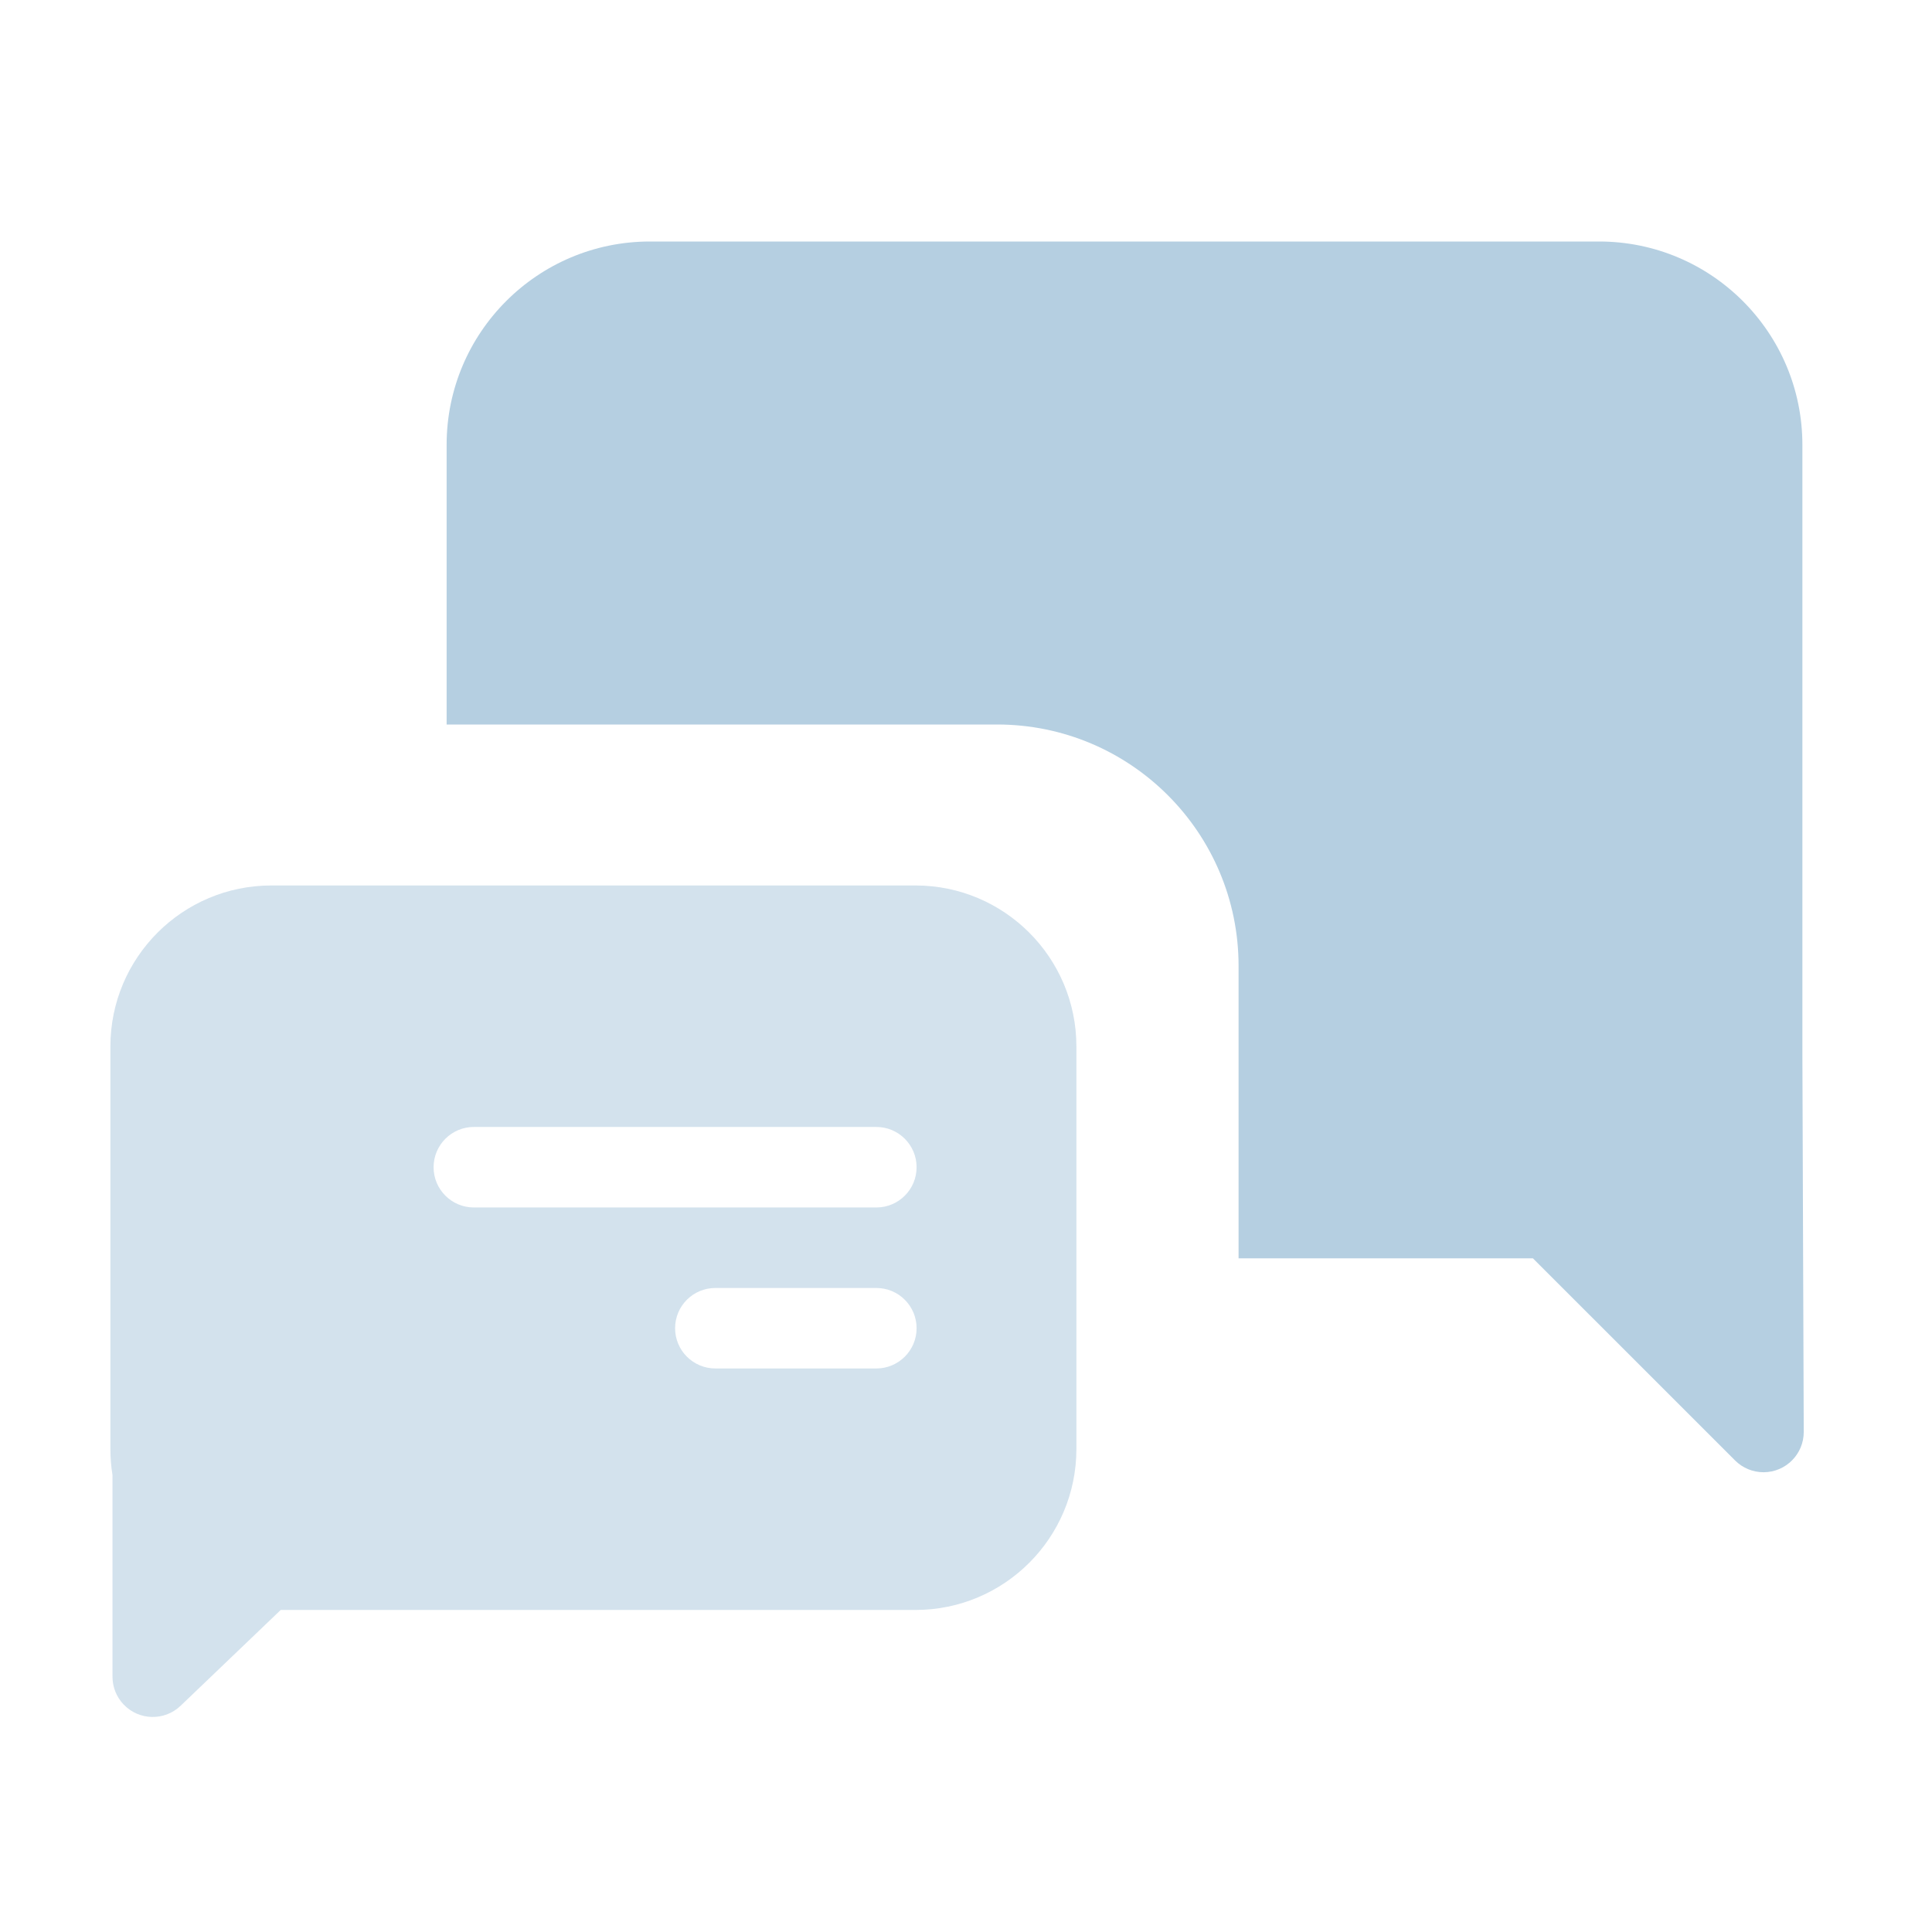
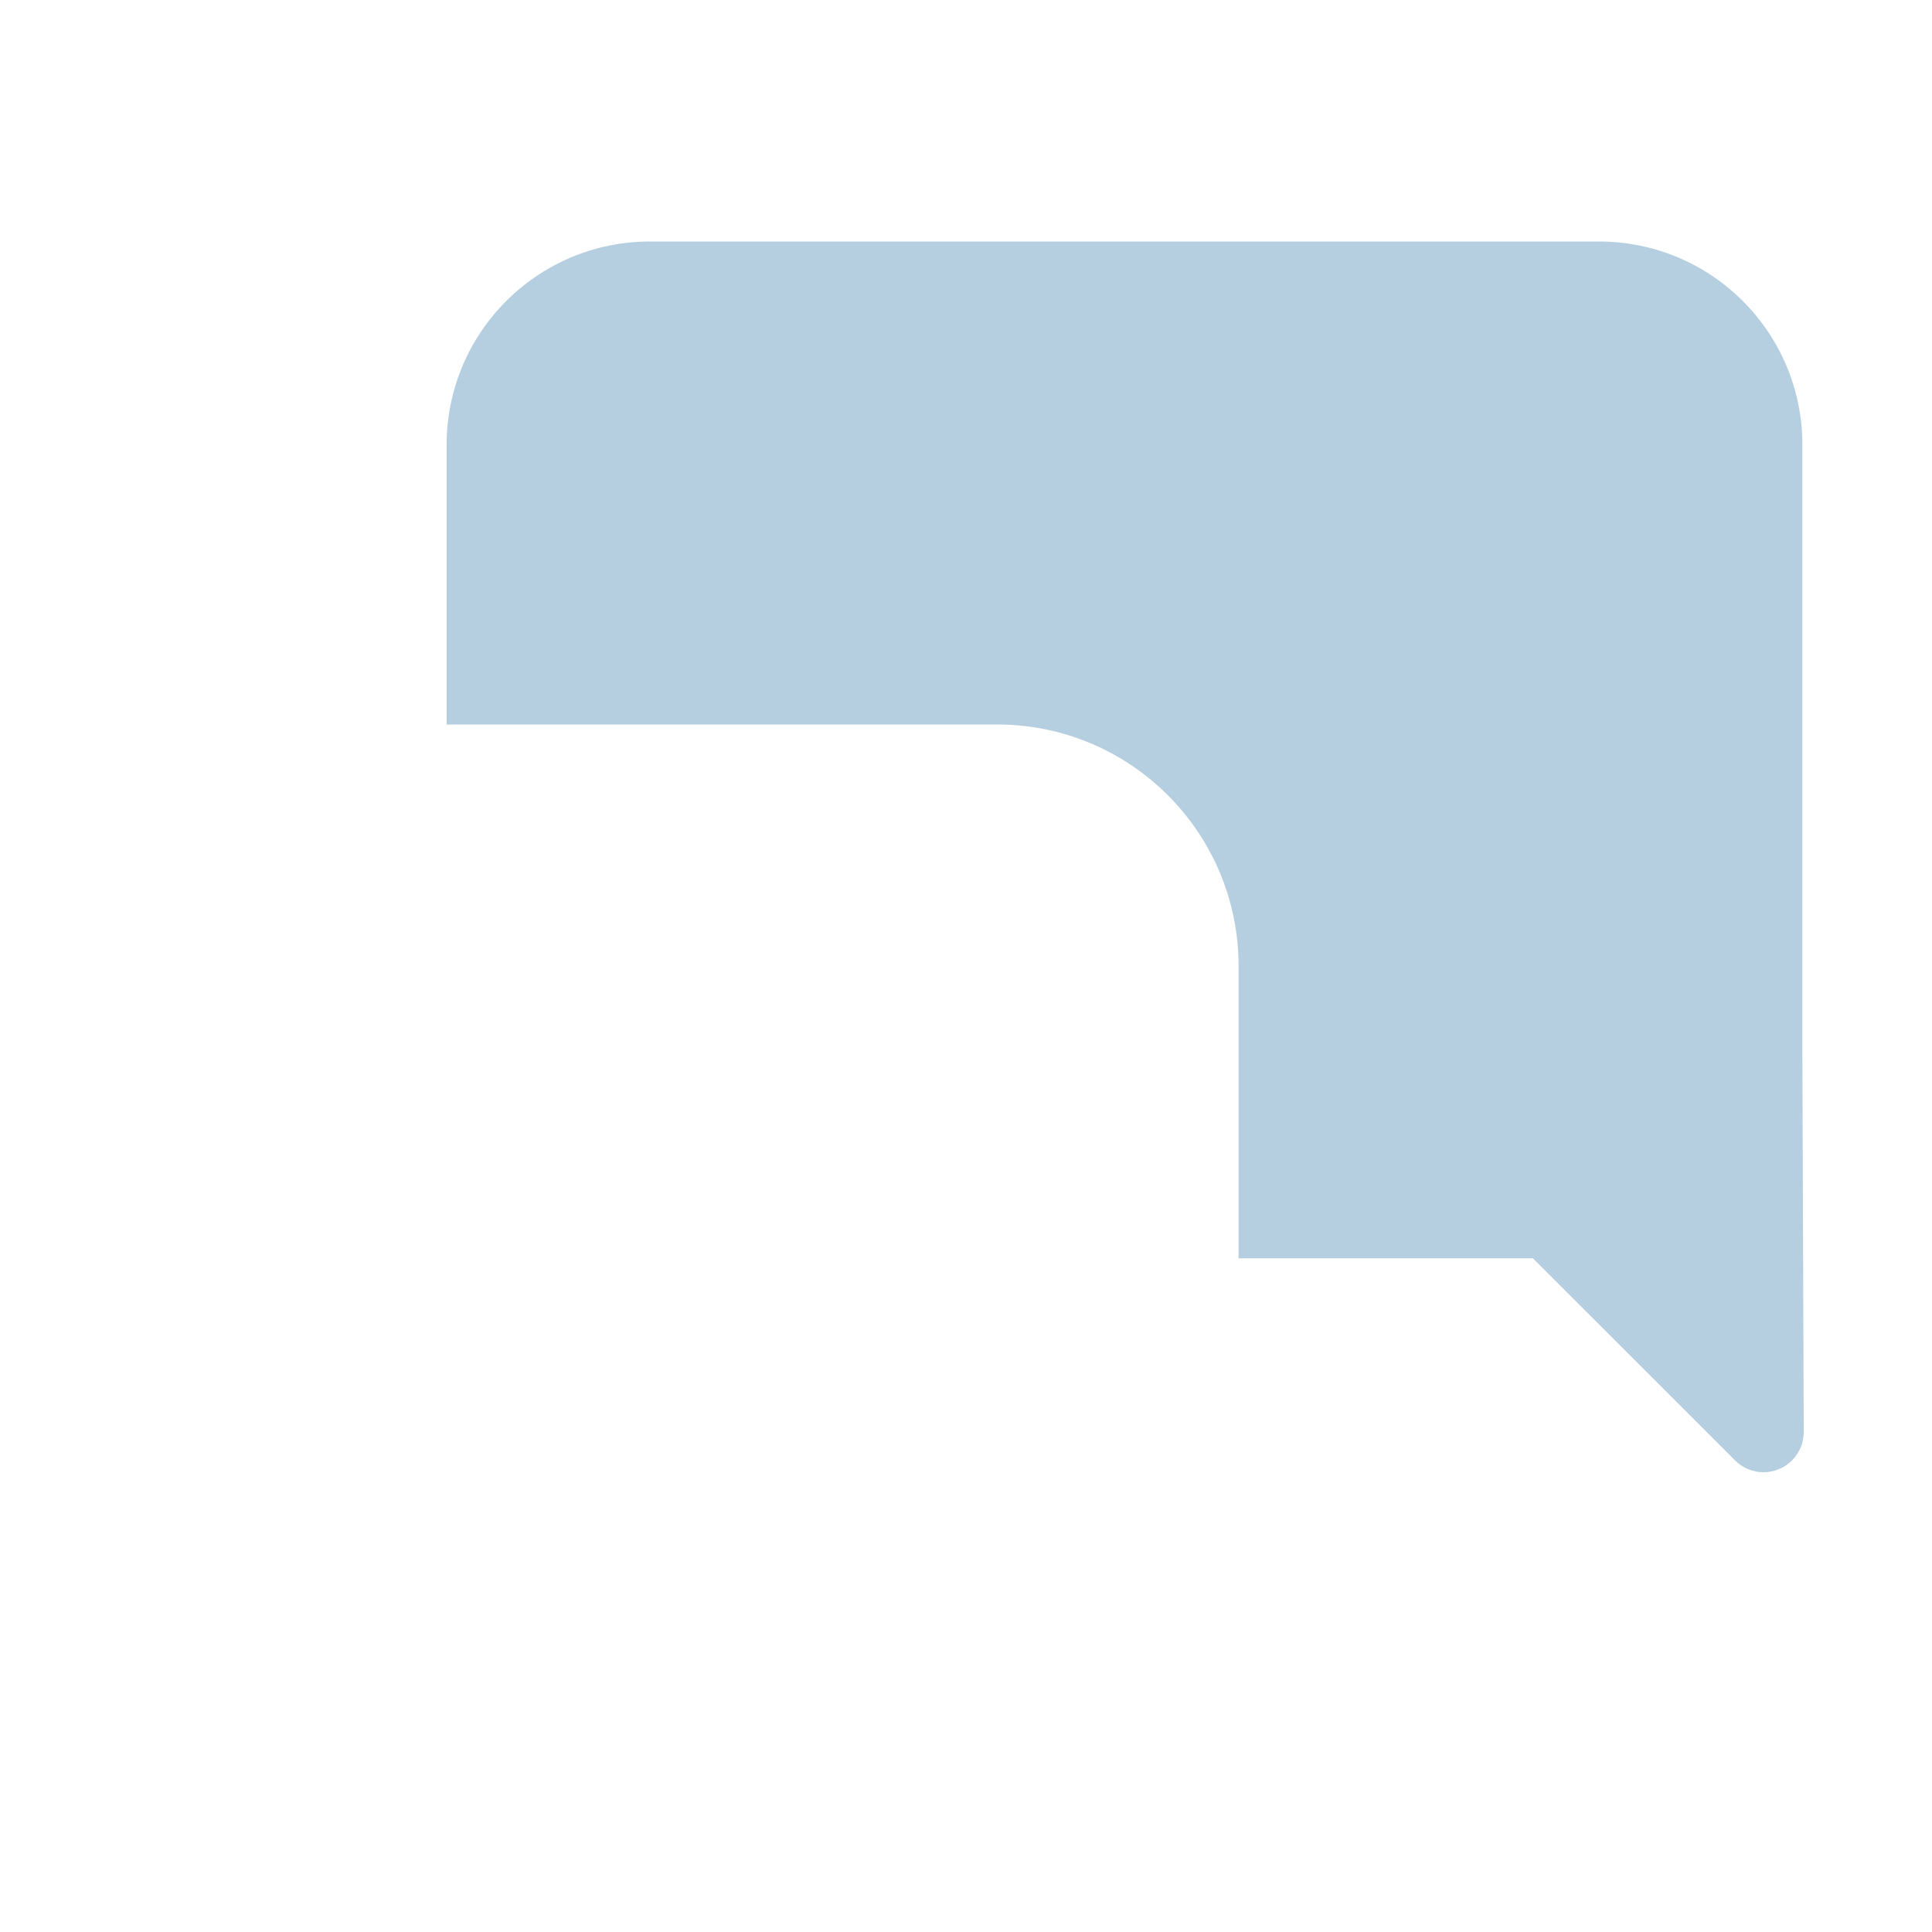
<svg xmlns="http://www.w3.org/2000/svg" width="70" height="70" viewBox="0 0 70 70" fill="none">
  <path fill-rule="evenodd" clip-rule="evenodd" d="M44.876 45.592V35C44.876 30.168 40.959 26.25 36.126 26.25H16.182V16.118C16.182 12.049 19.481 8.75 23.55 8.75H57.936C62.005 8.75 65.304 12.049 65.304 16.118V38.224L65.353 51.878C65.356 52.684 64.705 53.339 63.9 53.342C63.511 53.343 63.138 53.189 62.864 52.914L55.541 45.592H44.876Z" fill="#B5CFE1" />
-   <path opacity="0.6" fill-rule="evenodd" clip-rule="evenodd" d="M4 52.499V37.916C4 34.694 6.612 32.082 9.833 32.082H33.167C36.388 32.082 39 34.694 39 37.916V52.499C39 55.721 36.388 58.332 33.167 58.332H10.171L6.543 61.804C5.961 62.361 5.038 62.341 4.481 61.759C4.221 61.488 4.076 61.127 4.076 60.751V53.445C4.026 53.137 4 52.821 4 52.499ZM17.169 40.832C16.363 40.832 15.71 41.485 15.71 42.291C15.71 43.096 16.363 43.749 17.169 43.749H31.752C32.557 43.749 33.21 43.096 33.21 42.291C33.21 41.485 32.557 40.832 31.752 40.832H17.169ZM25.919 46.666C25.113 46.666 24.46 47.318 24.46 48.124C24.46 48.929 25.113 49.582 25.919 49.582H31.752C32.557 49.582 33.21 48.929 33.21 48.124C33.21 47.318 32.557 46.666 31.752 46.666H25.919Z" fill="#B5CFE1" />
</svg>